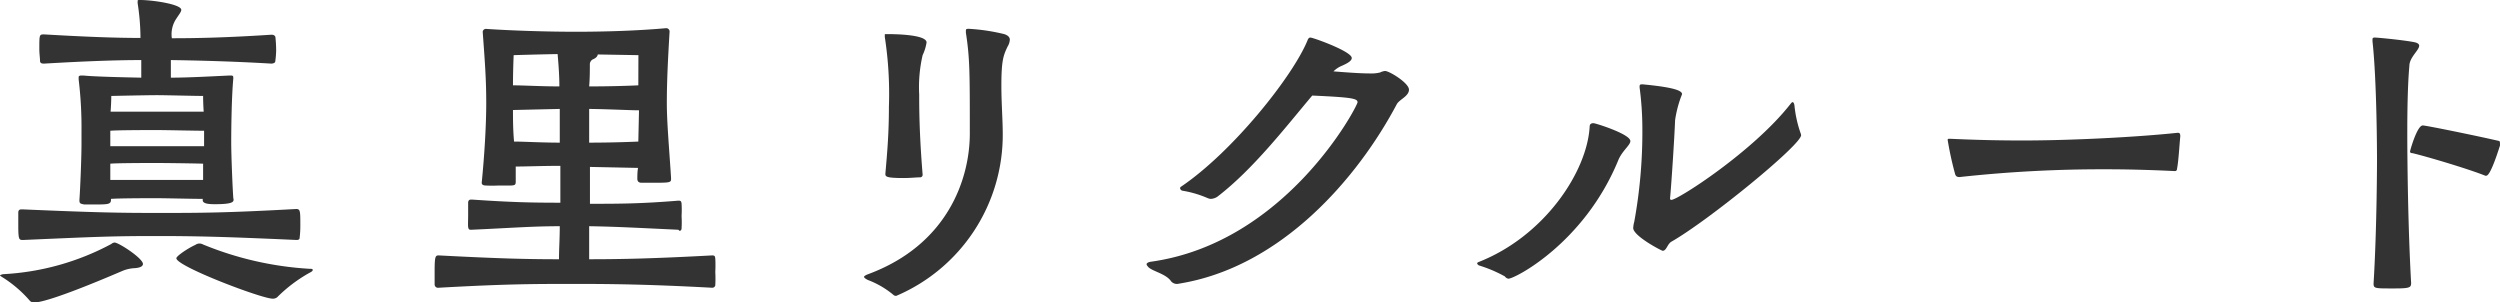
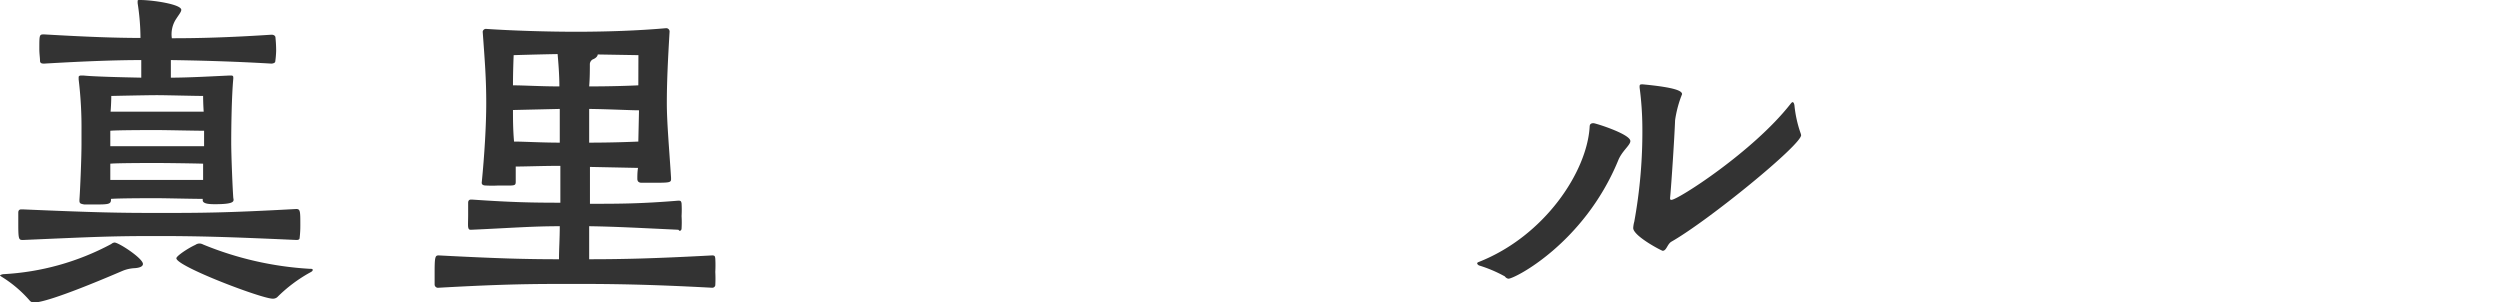
<svg xmlns="http://www.w3.org/2000/svg" viewBox="0 0 254.3 30.77">
  <defs>
    <style>.cls-1{fill:#333;}</style>
  </defs>
  <g id="レイヤー_2" data-name="レイヤー 2">
    <g id="レイヤー_1-2" data-name="レイヤー 1">
      <path class="cls-1" d="M12.47,27.55c-7,3-8.57,3.22-9,3.22A.56.56,0,0,1,3,30.55,12.4,12.4,0,0,0,.18,28.16C0,28.05,0,28,0,28s.14-.08.32-.11a26.16,26.16,0,0,0,11-3.07.6.6,0,0,1,.33-.15c.43,0,2.89,1.61,2.89,2.18,0,.25-.32.4-.89.43A3.67,3.67,0,0,0,12.47,27.55ZM2.36,21.3c7.43.32,9.79.36,13.58.36,4.43,0,6.93,0,14.19-.4.42,0,.42.22.42,1.65a10.38,10.38,0,0,1-.07,1.28c0,.15-.1.22-.32.22-7.07-.32-10.08-.4-14.22-.4-4.68,0-6.22.08-13.58.4-.43,0-.5,0-.5-1.54,0-.54,0-1.07,0-1.25s.08-.32.29-.32Zm21.4-1c0,.22-.07.47-1.85.47-.47,0-1.29,0-1.29-.4v-.14c-1,0-3.86-.07-4.65-.07s-3.78,0-4.68.07v.07c0,.47-.25.5-1.61.5-.42,0-.85,0-1.1,0-.4-.07-.5-.11-.5-.4v-.1c.07-.9.21-4.18.21-5.65V13.37A40.63,40.63,0,0,0,8,8.08C8,8,8,7.9,8,7.83s.08-.15.26-.15h.21c1,.11,3.86.18,5.9.22V6.11c-2.47,0-5.61.11-9.87.36-.18,0-.43,0-.43-.29S4,5.47,4,5C4,3.5,4,3.5,4.5,3.5c4.29.25,7.29.36,9.79.36A23.53,23.53,0,0,0,14,.32V.18C14,0,14,0,14.26,0c1.25,0,4.18.43,4.18,1,0,.21-.25.5-.5.89a2.83,2.83,0,0,0-.46,2c2.68,0,5.68-.07,10.14-.36.22,0,.4.11.4.29a13.44,13.44,0,0,1,.07,1.36A9.65,9.65,0,0,1,28,6.25c0,.15-.25.22-.4.22-4.28-.25-7.75-.32-10.22-.36V7.9c1.86,0,4.43-.15,6-.22h.1c.22,0,.25.07.25.22V8c-.17,1.86-.21,5-.21,6.5,0,1.33.14,4.72.21,5.62Zm-3-7c-.86,0-3.93-.07-4.76-.07s-4,0-4.78.07v1.57l4.75,0,4.79,0ZM16,16.58c-.85,0-4,0-4.78.07,0,.54,0,1.11,0,1.65l4.72,0,4.72,0c0-.54,0-1.11,0-1.65C19.83,16.62,16.8,16.58,16,16.58Zm4.69-6.82c-.83,0-3.83-.08-4.72-.08-1.07,0-4.65.08-4.65.08s0,.71-.07,1.6l4.72,0,4.75,0C20.66,10.51,20.66,9.76,20.66,9.76ZM28.2,30.23a.67.67,0,0,1-.47.15c-1.11,0-9.79-3.29-9.79-4.11,0-.22,1.14-1,1.93-1.36a.75.75,0,0,1,.43-.14.82.82,0,0,1,.36.1,33.62,33.62,0,0,0,10.79,2.47c.21,0,.36,0,.36.11s-.08.17-.29.28A14.91,14.91,0,0,0,28.2,30.23Z" />
      <path class="cls-1" d="M69,23.37c-3.89-.18-6.36-.32-9.07-.36,0,1.11,0,2.43,0,3.36,3.33,0,6.58-.07,12.51-.39.29,0,.29.11.32.32a12.8,12.8,0,0,1,0,1.36,13.1,13.1,0,0,1,0,1.36.31.31,0,0,1-.32.25c-6.68-.36-10.4-.39-14.08-.39-3.93,0-6.82,0-13.76.39a.34.34,0,0,1-.39-.32c0-.29,0-.83,0-1.33,0-1.57.08-1.64.43-1.64,6.08.32,8.94.39,12.22.39,0-1,.08-2.11.08-3.36-2.83,0-4.94.18-9,.36h-.07c-.18,0-.22-.11-.25-.28s0-.76,0-1.26,0-1,0-1.21.11-.32.28-.32H48c4.07.28,6.14.32,9,.32V16.87c-1.83,0-3.51.07-4.54.07,0,.53,0,1.07,0,1.54s-.14.39-1.75.39a12.16,12.16,0,0,1-1.29,0c-.28,0-.42-.1-.42-.28v0c.28-2.82.46-5.82.46-8.11,0-2.47-.14-4.22-.36-7.25a.33.33,0,0,1,.36-.29c2.65.18,6.25.29,9.11.29,3.11,0,6.33-.11,9.15-.36a.34.34,0,0,1,.39.36c-.17,2.85-.28,5.1-.28,7.25,0,2,.25,4.72.43,7.61v.14c0,.36-.22.36-2,.36-.4,0-.75,0-1,0s-.43-.11-.43-.4,0-.71.07-1.11l-4.89-.1v3.75c2.86,0,5.14,0,9-.32.25,0,.28.07.32.28a11.4,11.4,0,0,1,0,1.29,10.64,10.64,0,0,1,0,1.25c0,.14-.07.25-.21.25ZM52.25,5.61s-.07,1.5-.07,3.07c1.07,0,2.86.11,4.72.11,0-1.21-.11-2.5-.18-3.29C54.47,5.54,52.25,5.61,52.25,5.61Zm4.69,5.47-4.76.11c0,.82,0,2,.11,3.21,1,0,2.79.11,4.65.11Zm8-5.47-4.14-.07c0,.14-.14.36-.5.5A.58.58,0,0,0,60,6.5c0,.61,0,1.47-.07,2.29,2.25,0,4.21-.07,5-.11ZM65,11.22c-.89,0-2.86-.11-5.07-.14v3.43c2.18,0,4.11-.07,5-.11Z" />
-       <path class="cls-1" d="M98.25,3.15c0-.15,0-.22.29-.22a19.76,19.76,0,0,1,3.61.54c.43.14.57.35.57.57a1.47,1.47,0,0,1-.22.68c-.42.89-.64,1.36-.64,4,0,1.72.14,3.54.14,4.9A17.8,17.8,0,0,1,91.18,30.09a.37.37,0,0,1-.32-.11,9,9,0,0,0-2.58-1.5c-.28-.14-.39-.25-.39-.32s.18-.18.36-.25c8.18-3,10.4-9.76,10.4-14.33,0-6.29,0-7.65-.4-10.26Zm-8,.32c.46,0,4,0,4,.85a4.66,4.66,0,0,1-.4,1.29,14.4,14.4,0,0,0-.35,4c0,1.25,0,3.89.35,8.15a.26.26,0,0,1-.28.28c-.36,0-1,.07-1.61.07-1.82,0-1.9-.14-1.9-.43.18-2.11.36-4,.36-6.82A37.89,37.89,0,0,0,90,3.75a1.72,1.72,0,0,0,0-.18c0-.1,0-.1.14-.1Z" />
-       <path class="cls-1" d="M119.77,28.88a.78.78,0,0,1-.64-.26c-.5-.75-1.82-1-2.29-1.42-.14-.15-.21-.25-.21-.33s.14-.21.46-.25c13.76-1.93,21-15.83,21-16.22s-.64-.5-4.61-.68c-2.79,3.32-6,7.47-9.61,10.26a1.28,1.28,0,0,1-.72.25,1,1,0,0,1-.29-.07,10.79,10.79,0,0,0-2.57-.76.3.3,0,0,1-.25-.25.18.18,0,0,1,.11-.17C125.38,15.44,131.49,7.79,133,4.11c.07-.21.18-.29.28-.29a1.67,1.67,0,0,1,.33.08c.71.21,3.89,1.39,3.89,2,0,.29-.43.54-1,.79a2.64,2.64,0,0,0-.86.57c1.39.11,2.75.21,3.68.21a3.71,3.71,0,0,0,1.07-.1,1.38,1.38,0,0,1,.5-.15c.43,0,2.43,1.22,2.43,1.9s-1,1-1.25,1.5c-4,7.54-11.76,16.55-22.12,18.23Z" />
      <path class="cls-1" d="M153.08,28.12A13.66,13.66,0,0,0,150.44,27c-.11-.07-.18-.14-.18-.21s.07-.11.18-.15c6.68-2.64,11-9.18,11.26-13.75,0-.29.18-.36.39-.36s3.75,1.11,3.75,1.82c0,.43-.86,1-1.25,2-3.47,8.39-10.51,12-11.15,12A.52.52,0,0,1,153.08,28.12Zm16.8-8c0,.14,0,.21.14.21.65,0,8.29-4.9,12.08-9.72.11-.14.18-.22.25-.22s.15.11.18.33a12.19,12.19,0,0,0,.61,2.78,1.22,1.22,0,0,1,.07.25c0,1-9.43,8.69-13.19,10.83-.43.25-.5.93-.89.93-.11,0-3-1.5-3-2.32a3.15,3.15,0,0,1,.11-.65,51,51,0,0,0,.82-9.64,32,32,0,0,0-.28-4V8.79c0-.21.1-.21.32-.21,3.39.32,4,.68,4,1a11.52,11.52,0,0,0-.71,2.65c-.07,1.86-.36,6.25-.5,7.82Z" />
-       <path class="cls-1" d="M221.17,17.4c-2.9-.14-5.15-.18-6.9-.18a133.84,133.84,0,0,0-14.94.79c-.25,0-.39-.07-.46-.32a33.59,33.59,0,0,1-.75-3.43c0-.11,0-.14.14-.14h.18c3.07.14,5.47.17,7.25.17,5.15,0,11.73-.35,15.8-.78h.07c.18,0,.22.14.22.36-.08.75-.18,2.57-.33,3.28,0,.15-.07.25-.21.25Z" />
-       <path class="cls-1" d="M241.33,4.07c0-.17,0-.25.25-.25s2.89.25,4,.47c.36.07.5.21.5.36,0,.46-1,1.18-1,2.07-.18,2-.21,4.82-.21,6.86,0,2.64.07,9.54.39,15.19,0,.32-.07.43-.39.5s-.93.07-1.54.07c-1.75,0-1.89,0-1.89-.5.35-5.75.35-12.65.35-12.65s0-7.86-.46-12Zm11.58,13.8a.13.13,0,0,1-.11,0c-1.89-.75-6.15-2-7.4-2.29-.18,0-.25-.07-.25-.17s.72-2.65,1.29-2.65c.36,0,5.75,1.11,7.72,1.57.14,0,.14.15.14.47C254.27,14.87,253.37,17.87,252.91,17.87Z" />
    </g>
  </g>
</svg>